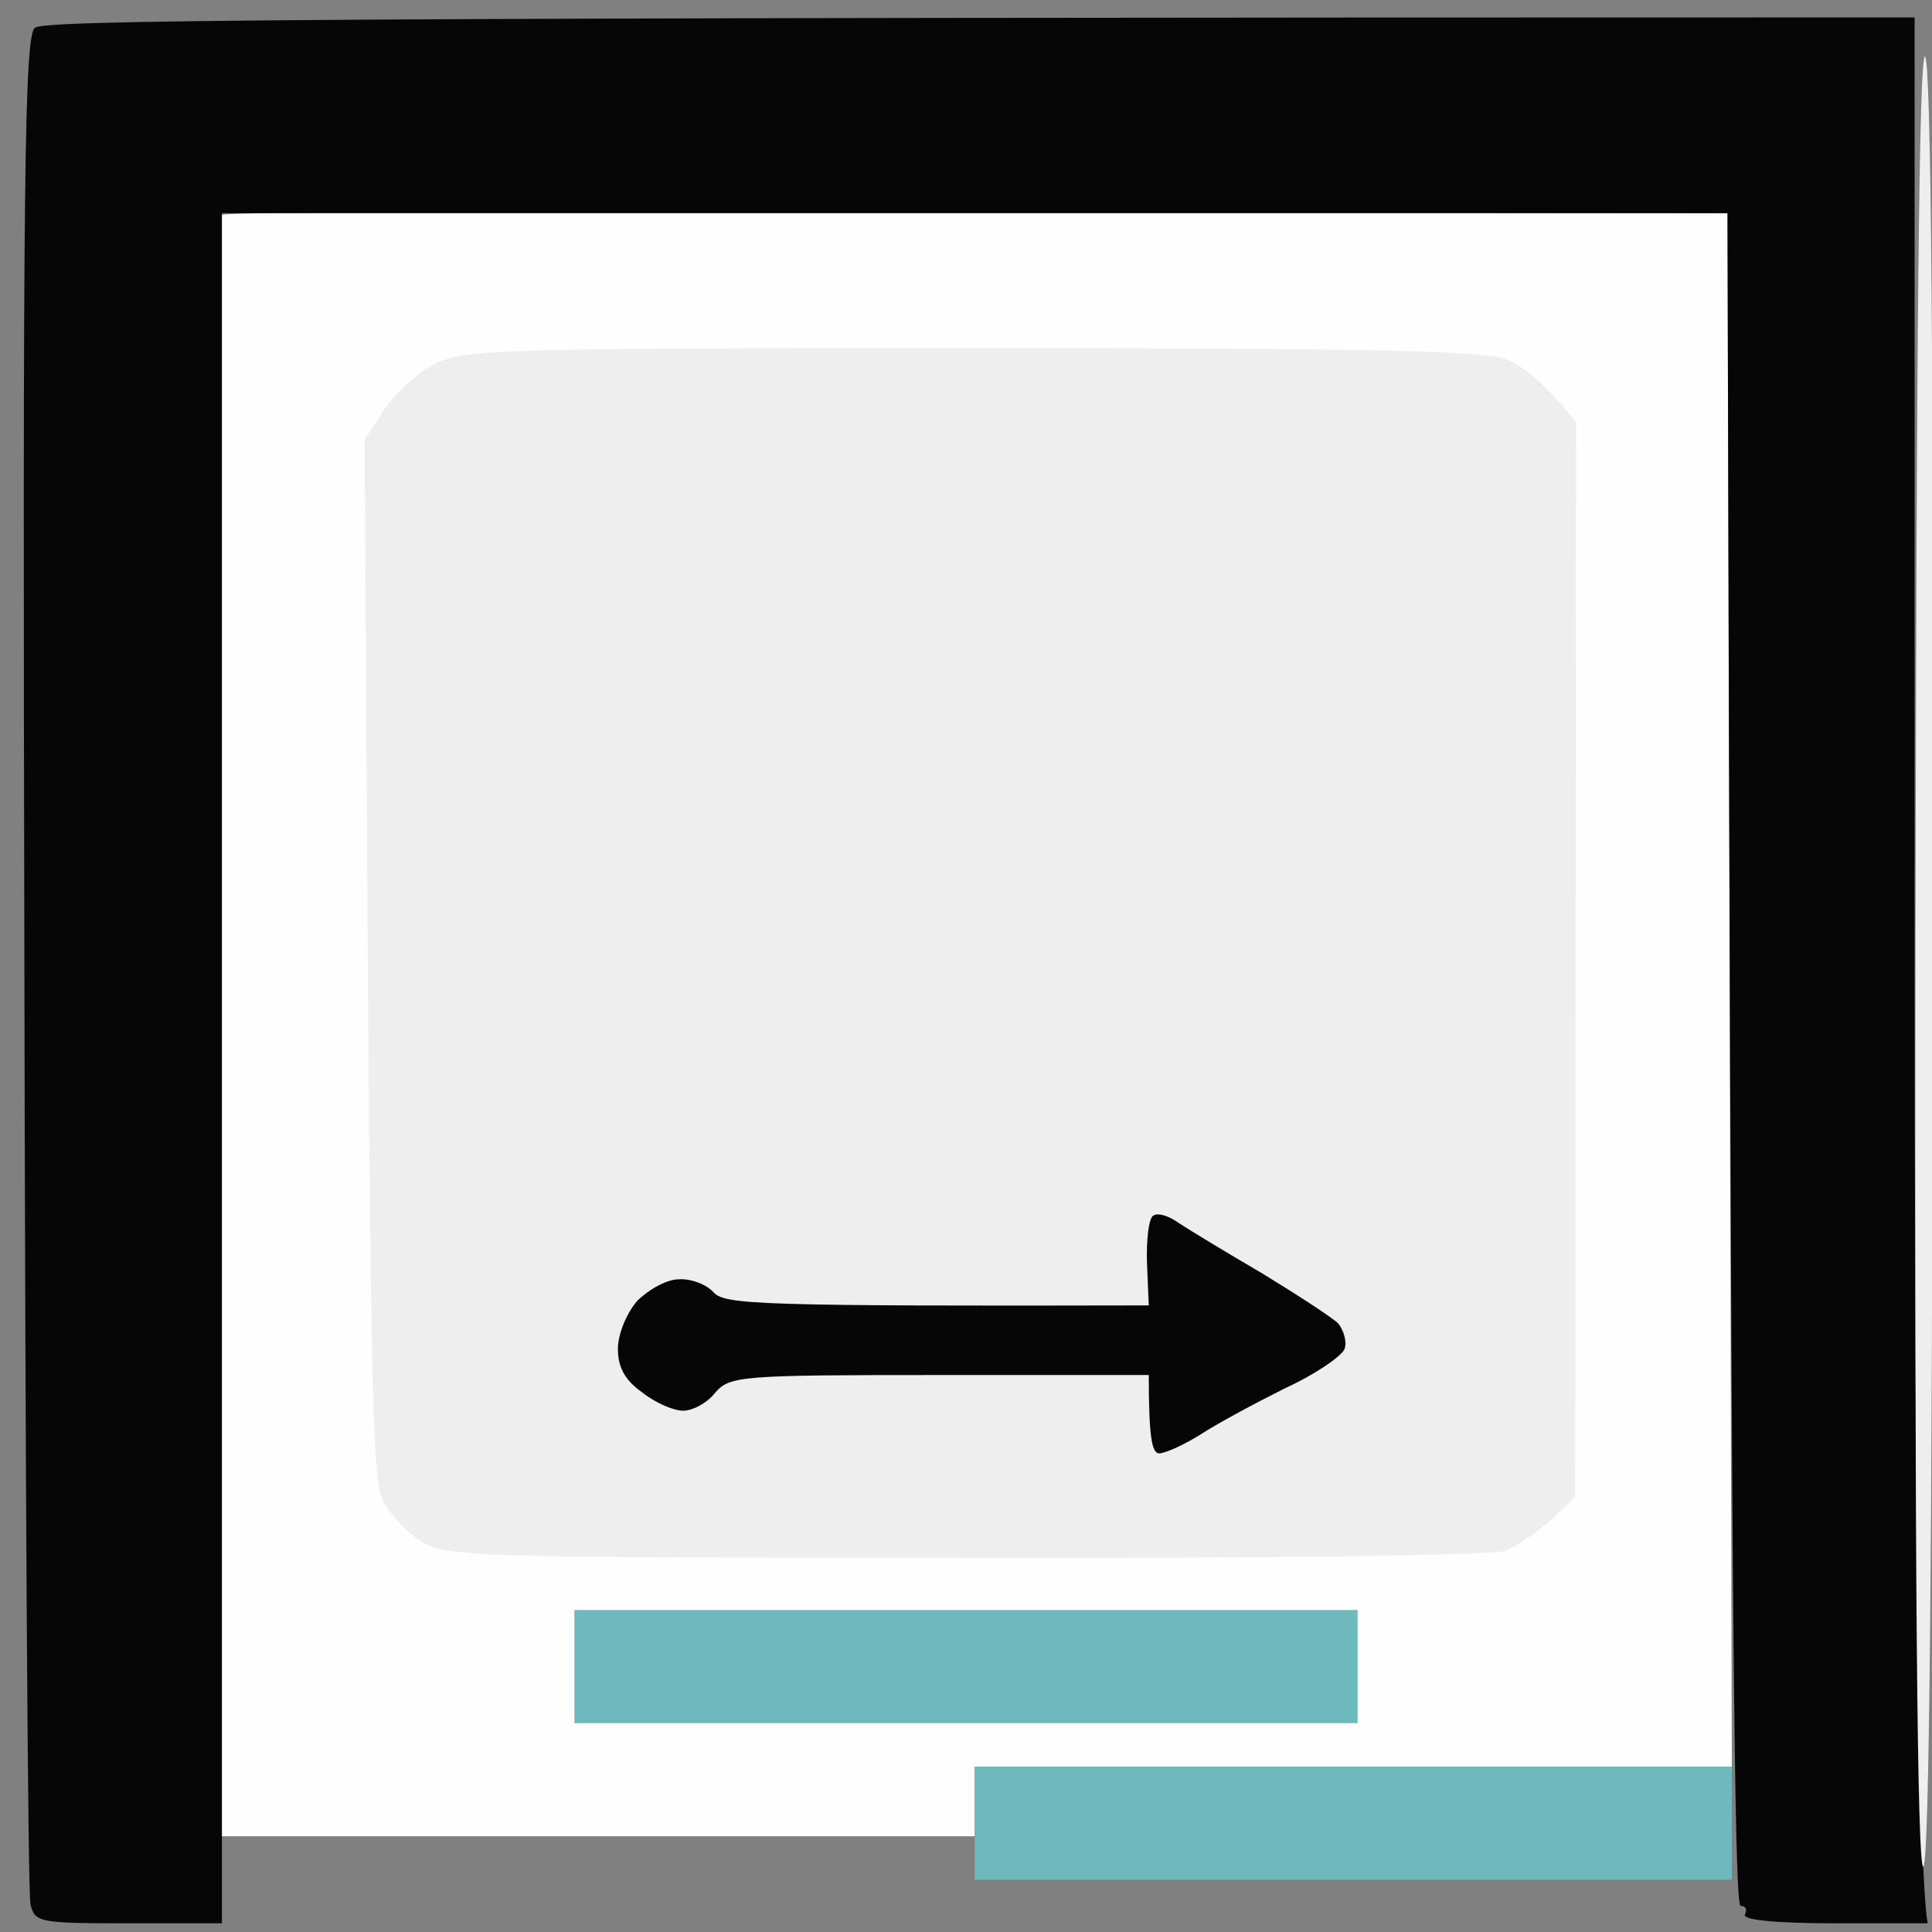
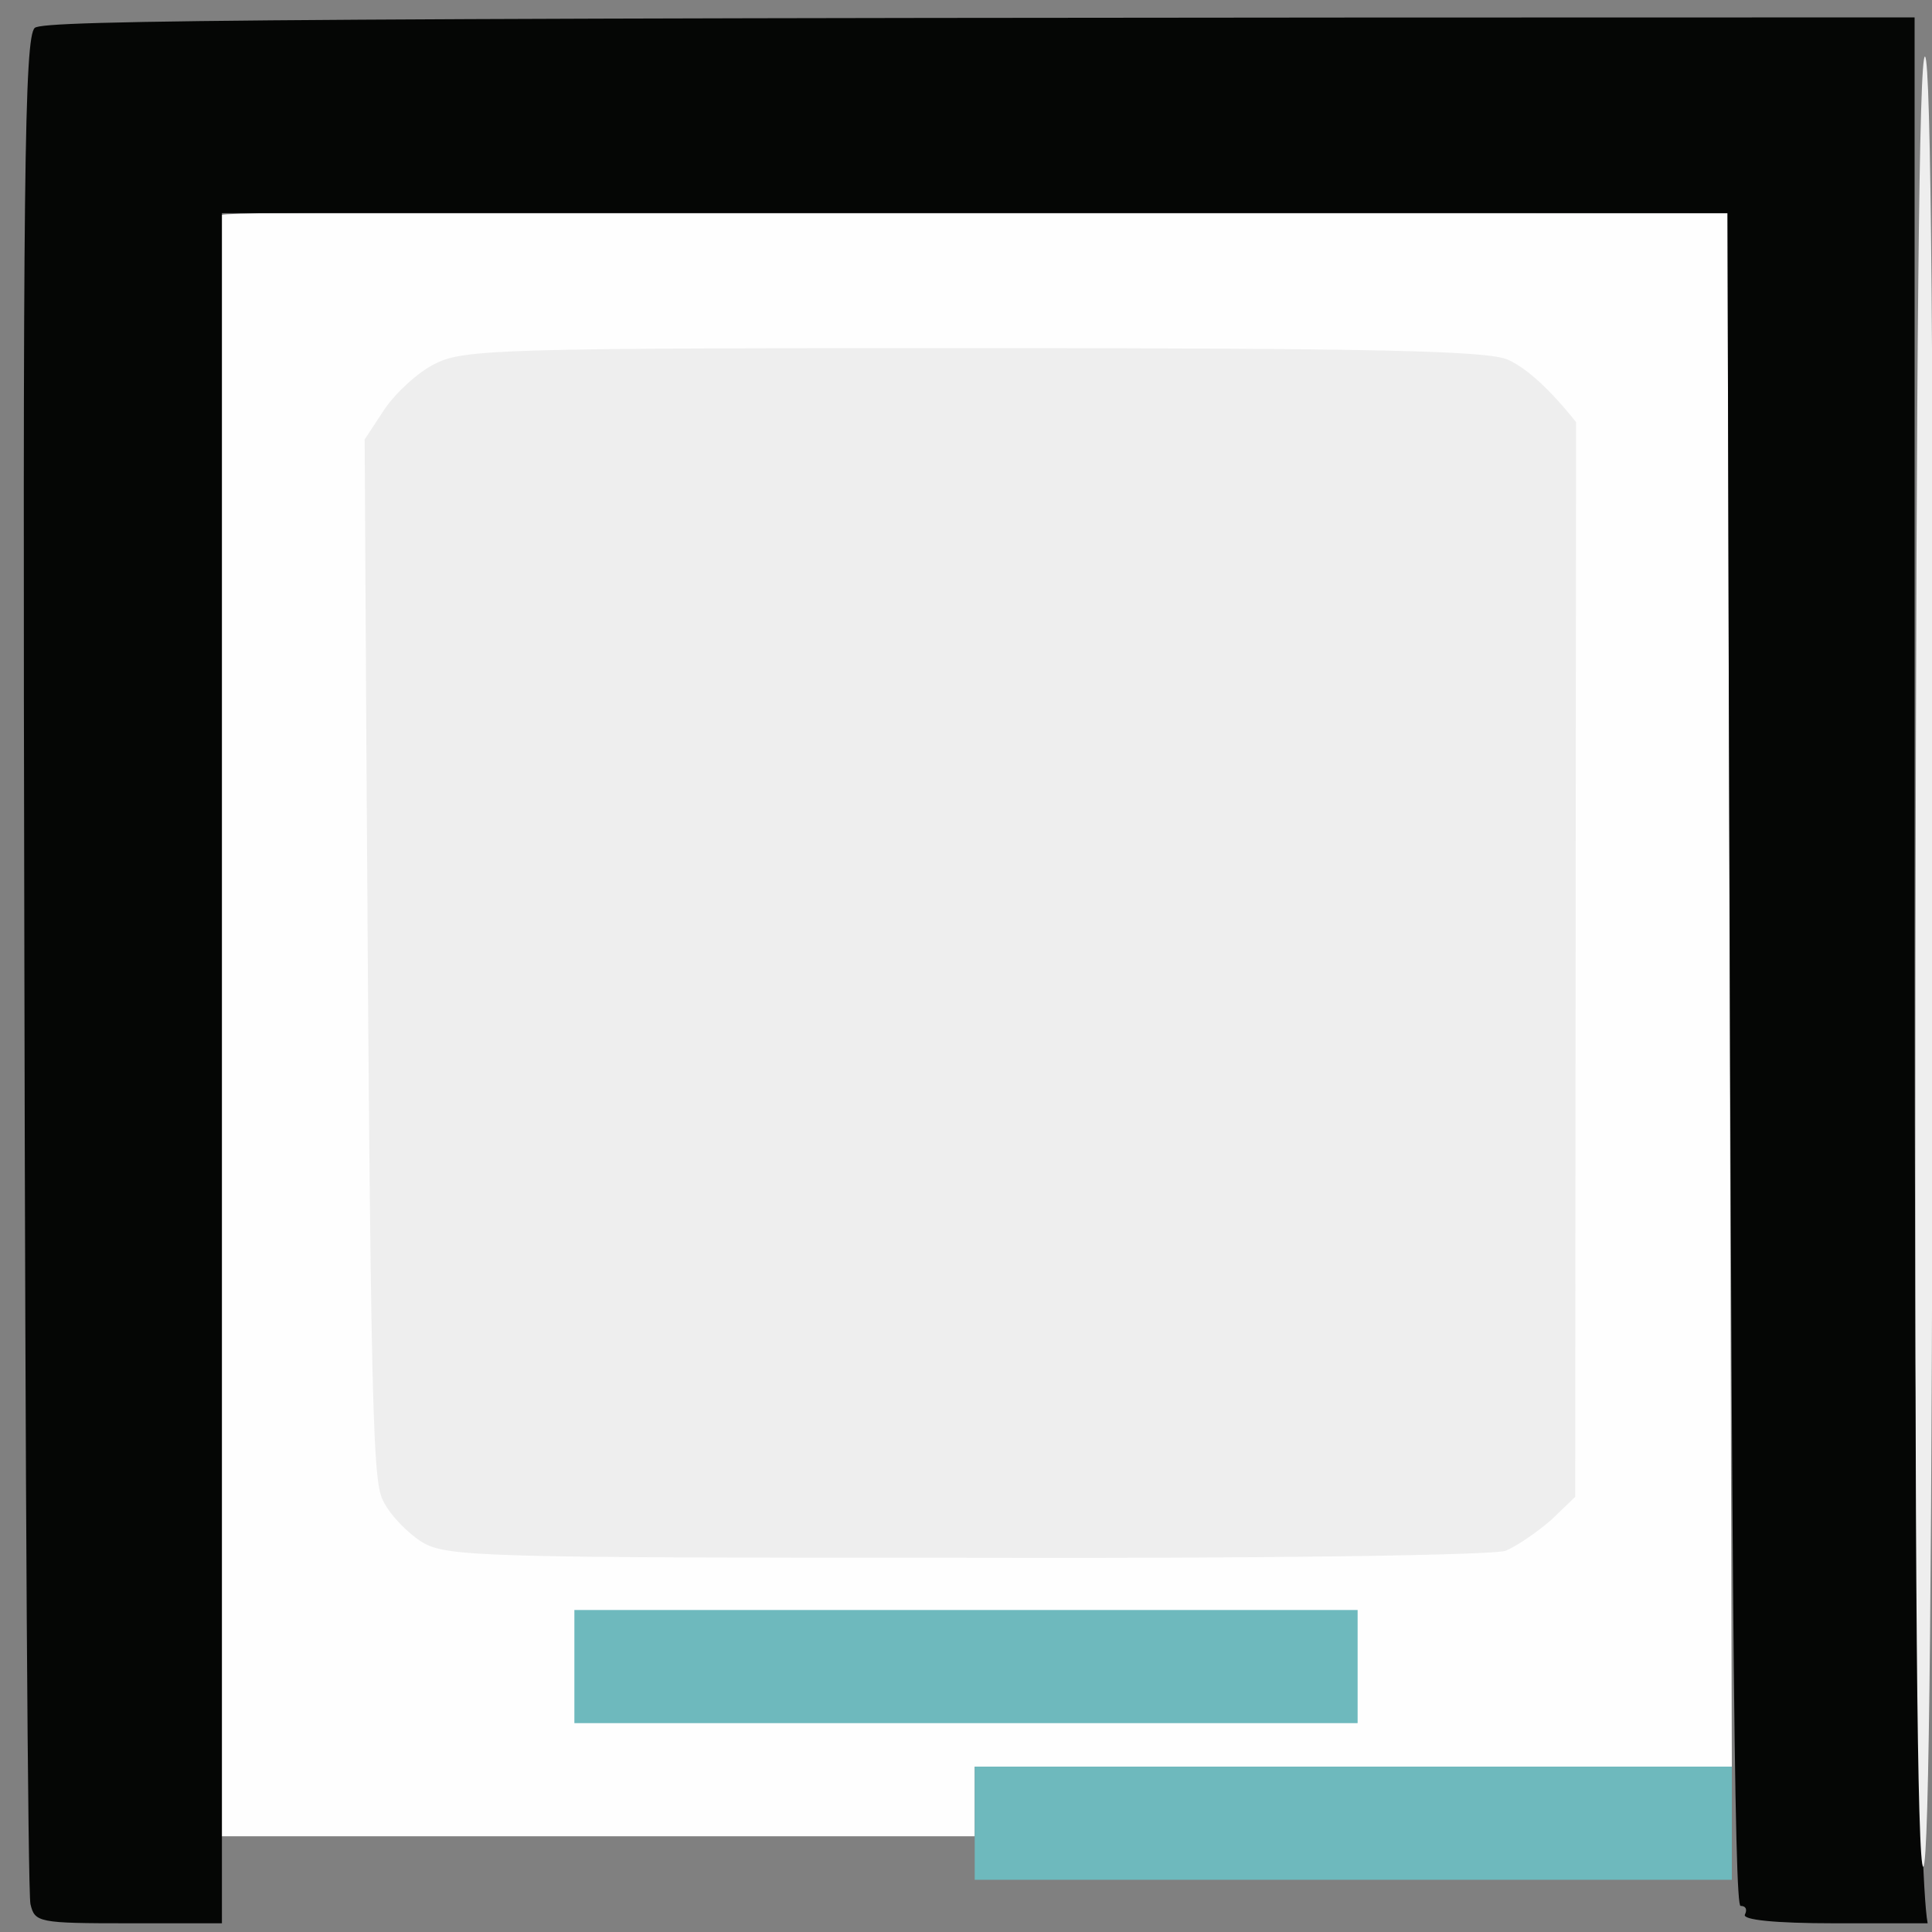
<svg xmlns="http://www.w3.org/2000/svg" version="1.2" viewBox="0 0 222 222" width="96" height="96">
  <rect x="0" y="0" width="222" height="222" fill="#808080" stroke="none" />
  <title>sprch kuty-ikony</title>
  <style>
		.s0 { fill: #fefefe } 
		.s1 { fill: #050605 } 
		.s2 { fill: #6eb9bd } 
		.s3 { fill: #eeeeee } 
	</style>
  <g id="Layer 7">
    <path id="Path 0" class="s0" d="m25.5 24.7c-0.5 0.3-0.8 42.4-0.7 93.5l0.2 92.8h87v-8h87l-0.5-178.5c-133.4-0.4-172.5-0.2-173 0.2z" />
    <path id="Path 1" class="s1" d="m4 3.2c-1.2 1-1.4 17.4-1.2 107.3 0.1 58.3 0.4 107 0.7 108.3 0.5 2.1 0.9 2.2 11.3 2.2h10.7v-196.5h173c0.4 161.2 0.8 194.5 1.5 194.5 0.6 0 0.8 0.4 0.5 1-0.3 0.6 3.4 1 10.3 1h10.7c-1.1-5.8-1.5-55.1-1.5-113.3v-105.7c-189.3 0-214.9 0.3-216 1.2z" />
    <path id="Path 2" class="s2" d="m112 209.5v6.5h87v-13h-87z" />
    <path id="Path 3" class="s3" d="m220.1 110.4c-0.1 69.4 0.2 104.4 0.9 104.1 0.7-0.3 1-36.1 1.1-103.9 0.1-68-0.2-103.7-0.9-104.1-0.7-0.4-1 34.5-1.1 103.9z" />
    <path id="Path 4" class="s2" d="m66 191.5v6.5h90v-13h-90z" />
    <path id="Path 5" class="s3" d="m50 41.8c-1.9 0.9-4.5 3.3-5.8 5.2l-2.3 3.5c0.6 110 0.8 119.4 2.1 121.9 0.8 1.7 2.9 3.8 4.5 4.8 2.8 1.7 7.1 1.8 62.5 1.8 34.8 0.1 60.5-0.3 62-0.8 1.4-0.6 3.7-2.2 5.3-3.6l2.7-2.6 0.1-123.5c-3.6-4.5-6.1-6.4-7.9-7.2-2.5-1-15.4-1.3-61.5-1.3-53.4 0-58.5 0.1-61.7 1.8z" />
-     <path id="Path 6" class="s1" d="m132.5 139.7c-0.5 0.3-0.8 2.8-0.7 5.5l0.2 4.8c-45.2 0.1-48.7-0.1-50-1.5-0.8-0.9-2.6-1.6-4-1.5-1.4 0-3.5 1.2-4.8 2.5-1.2 1.4-2.2 3.8-2.2 5.5 0 2.1 0.8 3.6 2.8 5 1.5 1.2 3.6 2.1 4.7 2.1 1.1 0 2.8-0.9 3.7-2.1 1.7-1.9 2.9-2 25.8-2h24c0 7.4 0.4 9 1.2 9 0.7 0 2.9-1 4.8-2.2 2-1.3 6.3-3.6 9.7-5.3 3.5-1.6 6.5-3.7 6.8-4.5 0.3-0.8-0.1-2.1-0.7-2.9-0.7-0.7-4.7-3.3-8.8-5.8-4.1-2.4-8.4-5-9.6-5.8-1.1-0.8-2.4-1.2-2.9-0.8z" />
  </g>
</svg>